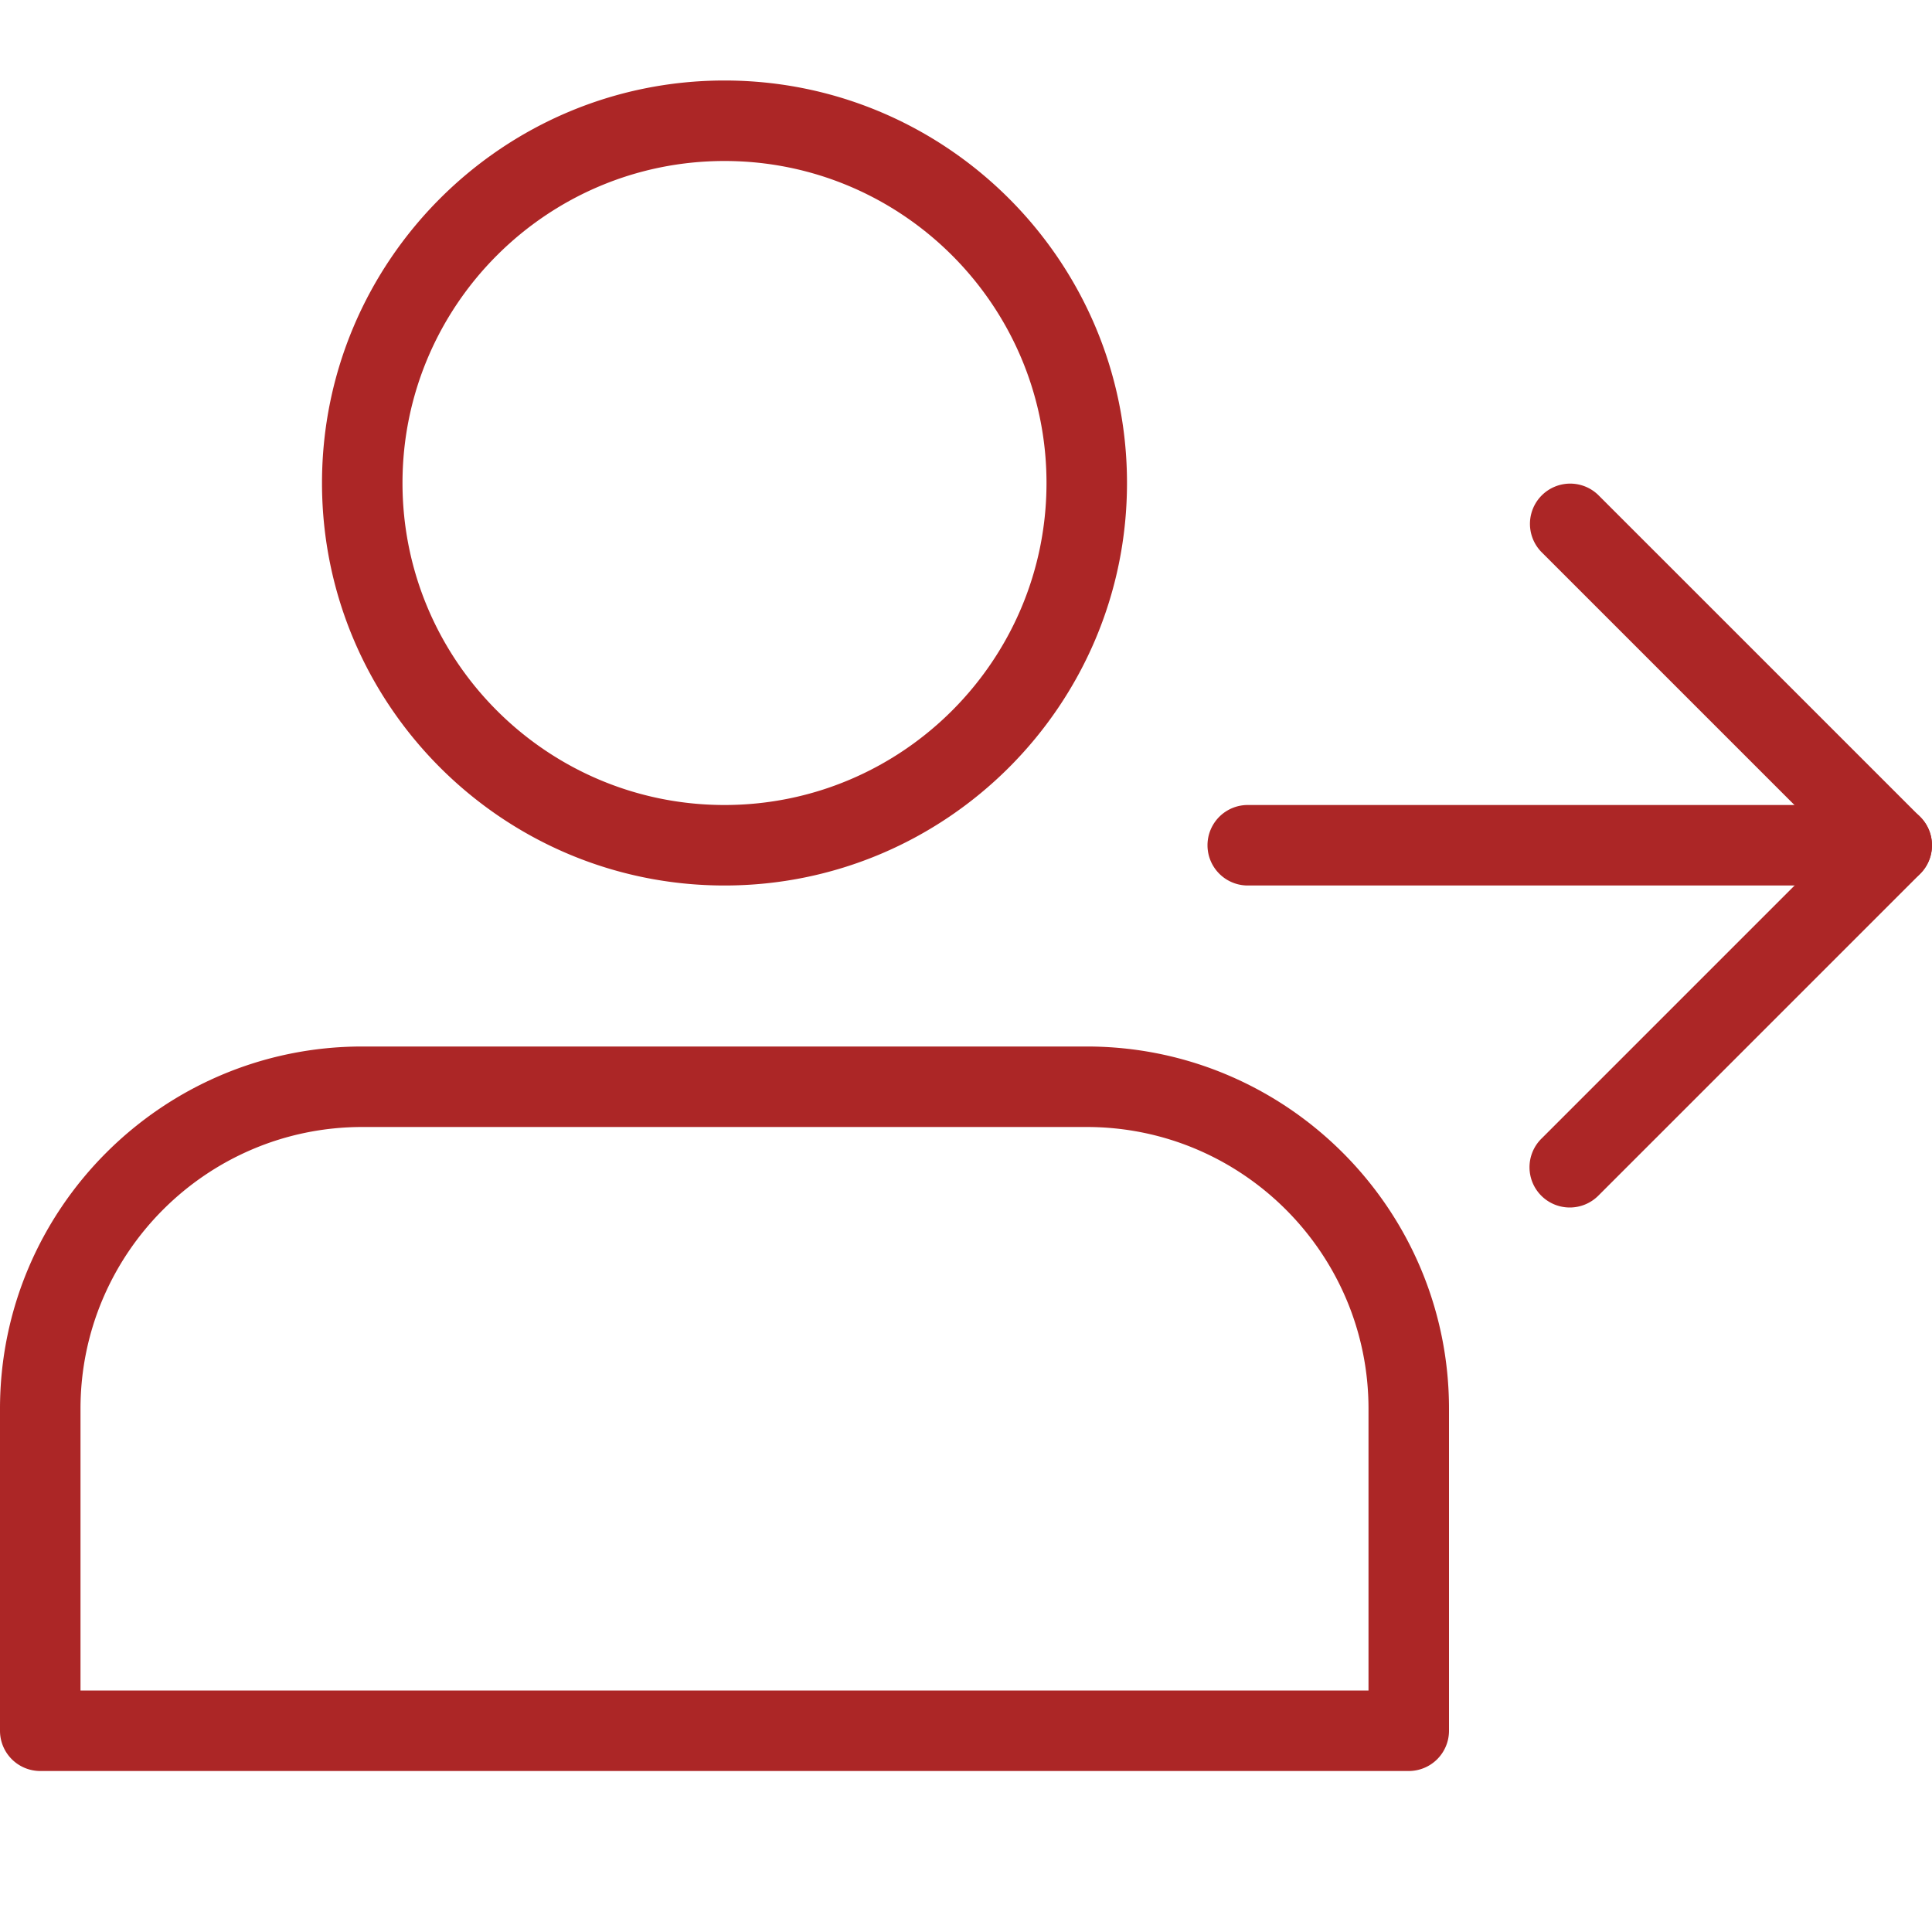
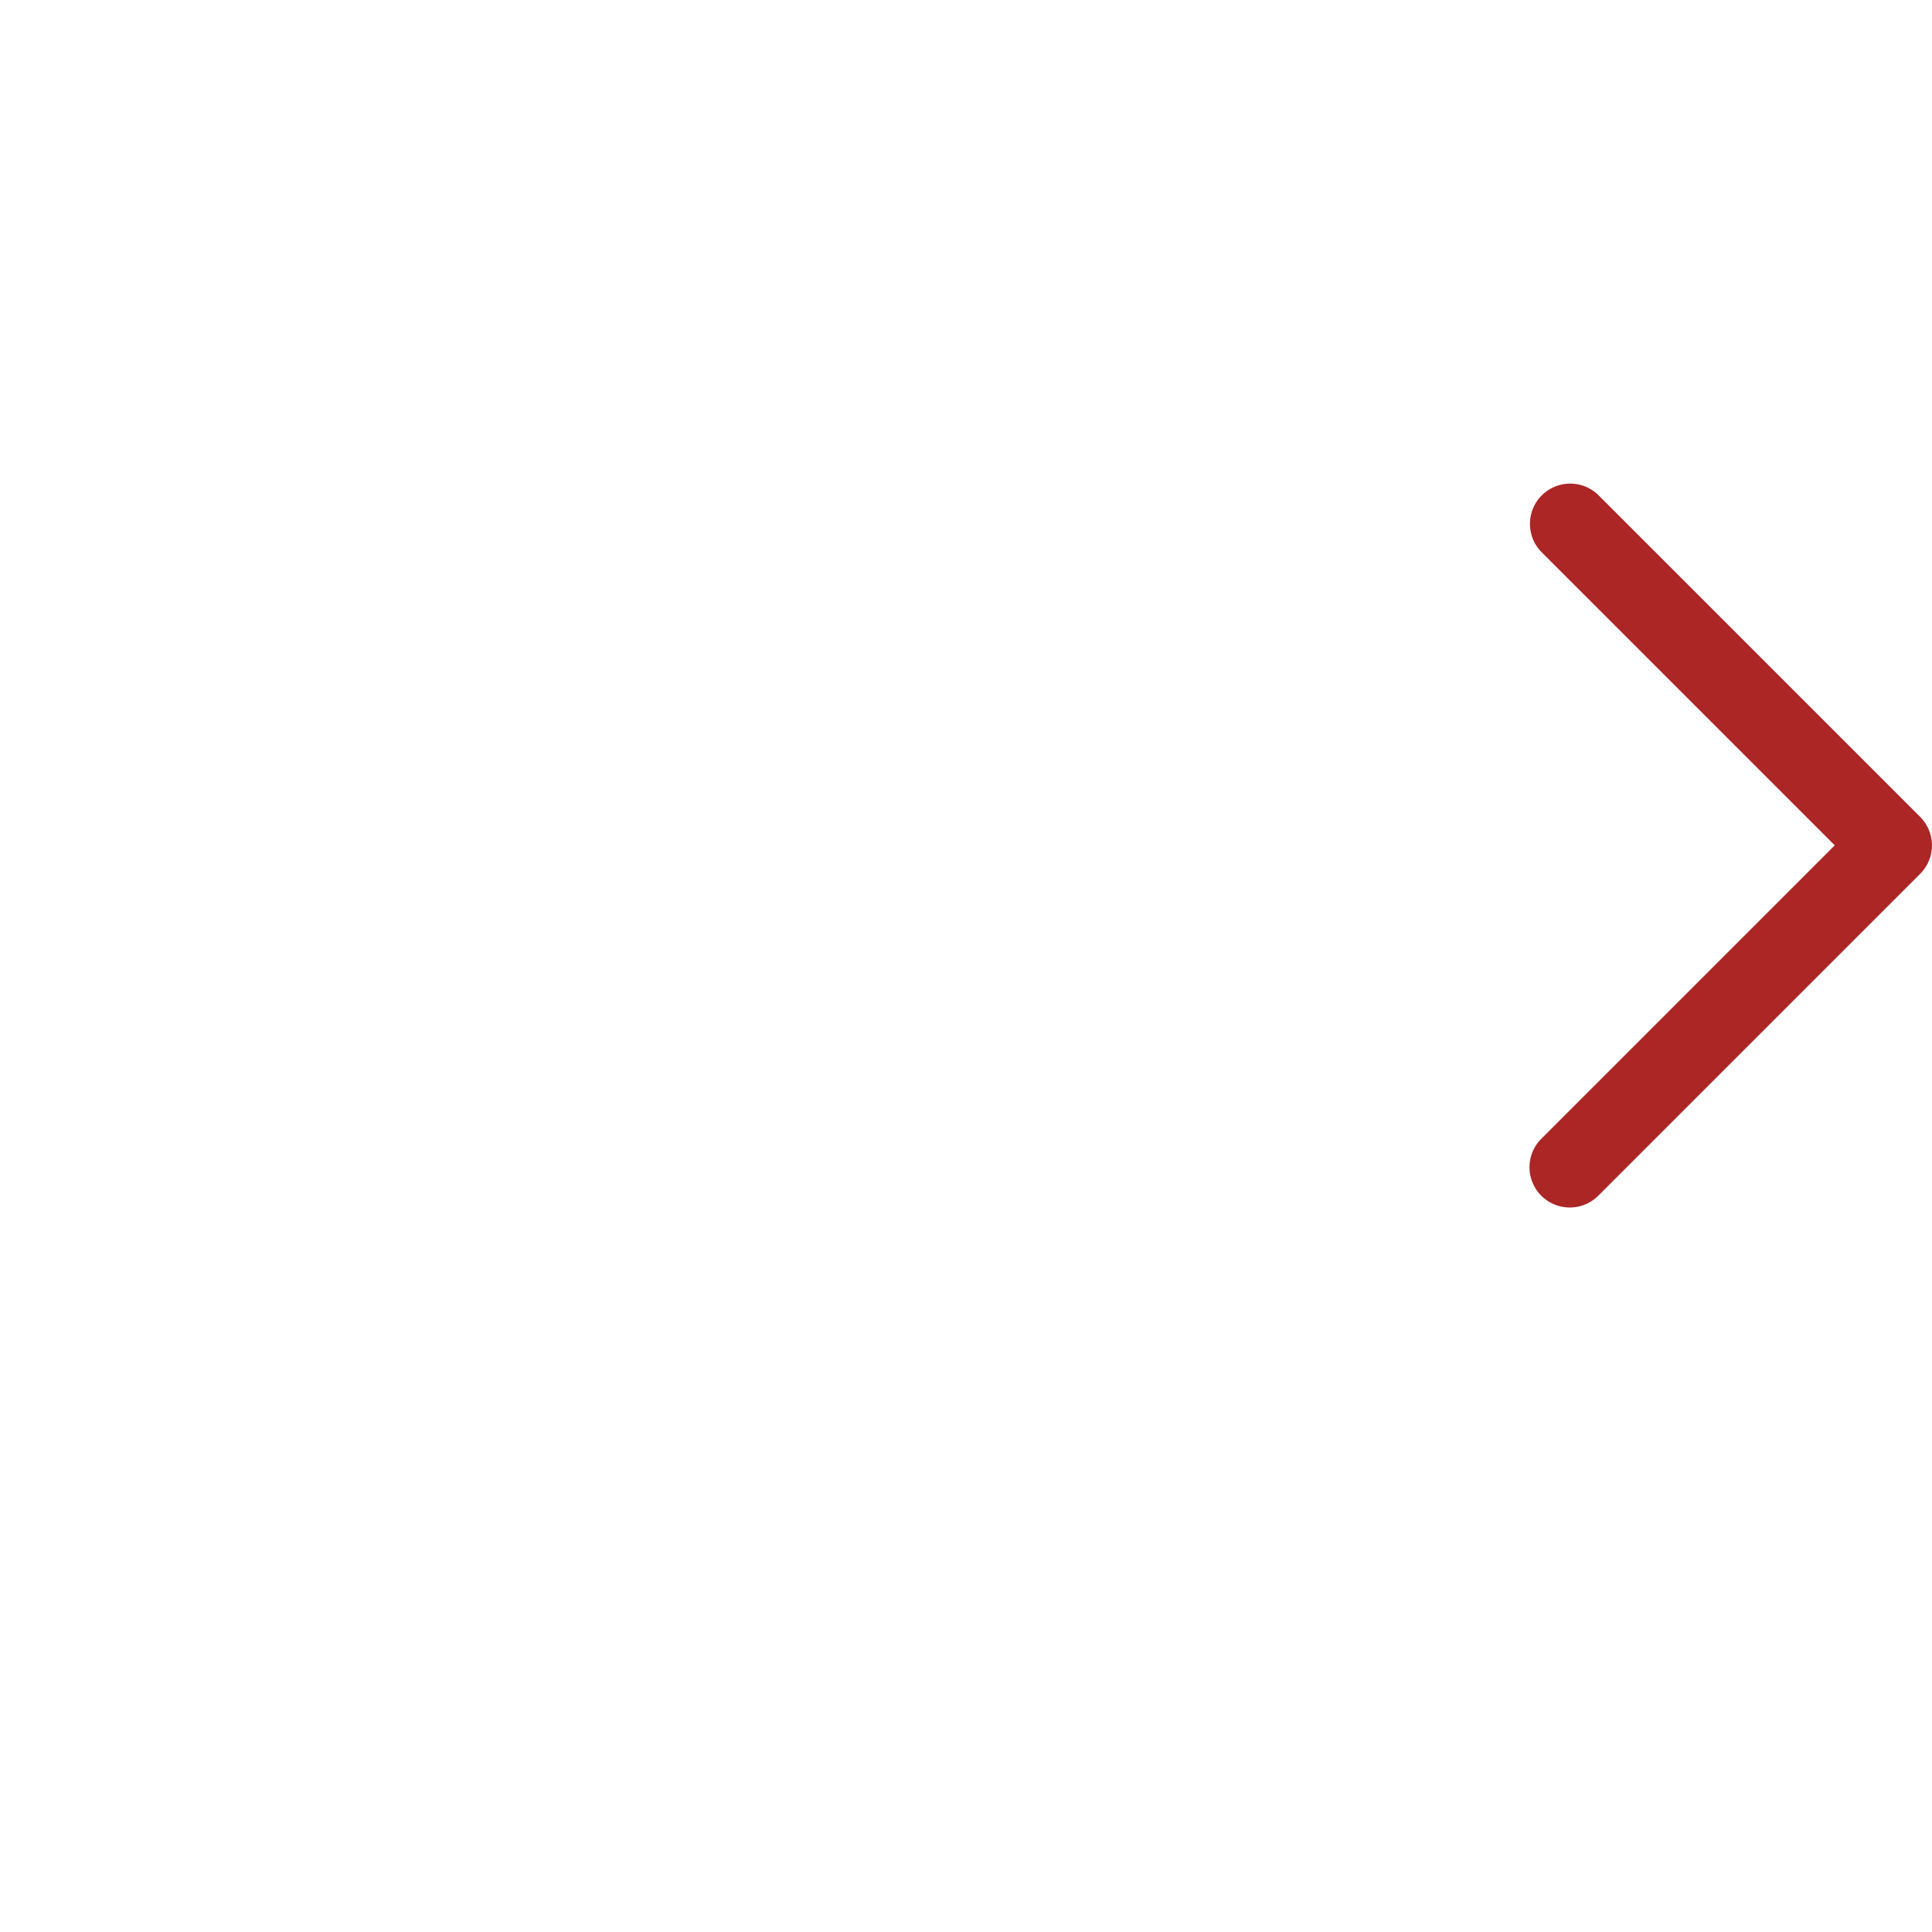
<svg xmlns="http://www.w3.org/2000/svg" version="1.1" width="512" height="512" x="0" y="0" viewBox="0 0 24 24" style="enable-background:new 0 0 512 512" xml:space="preserve" class="">
  <g>
-     <path d="M9 11c-2.757 0-5-2.243-5-5s2.243-5 5-5 5 2.243 5 5-2.243 5-5 5zm0-9C6.794 2 5 3.794 5 6s1.794 4 4 4 4-1.794 4-4-1.794-4-4-4zM17.5 22H.5a.5.5 0 0 1-.5-.5v-4C0 15.019 2.019 13 4.5 13h9c2.481 0 4.5 2.019 4.5 4.5v4a.5.5 0 0 1-.5.5zM1 21h16v-3.5c0-1.93-1.57-3.5-3.5-3.5h-9C2.57 14 1 15.57 1 17.5zM23.5 11h-8a.5.5 0 0 1 0-1h8a.5.5 0 0 1 0 1z" fill="#ac2626" opacity="1" data-original="#ac2626" class="" />
    <path d="M19.5 15a.5.5 0 0 1-.354-.853l3.646-3.646-3.646-3.646a.5.5 0 0 1 .707-.707l4 4a.5.5 0 0 1 0 .707l-4 4A.501.501 0 0 1 19.5 15z" fill="#ac2626" opacity="1" data-original="#ac2626" class="" />
  </g>
</svg>